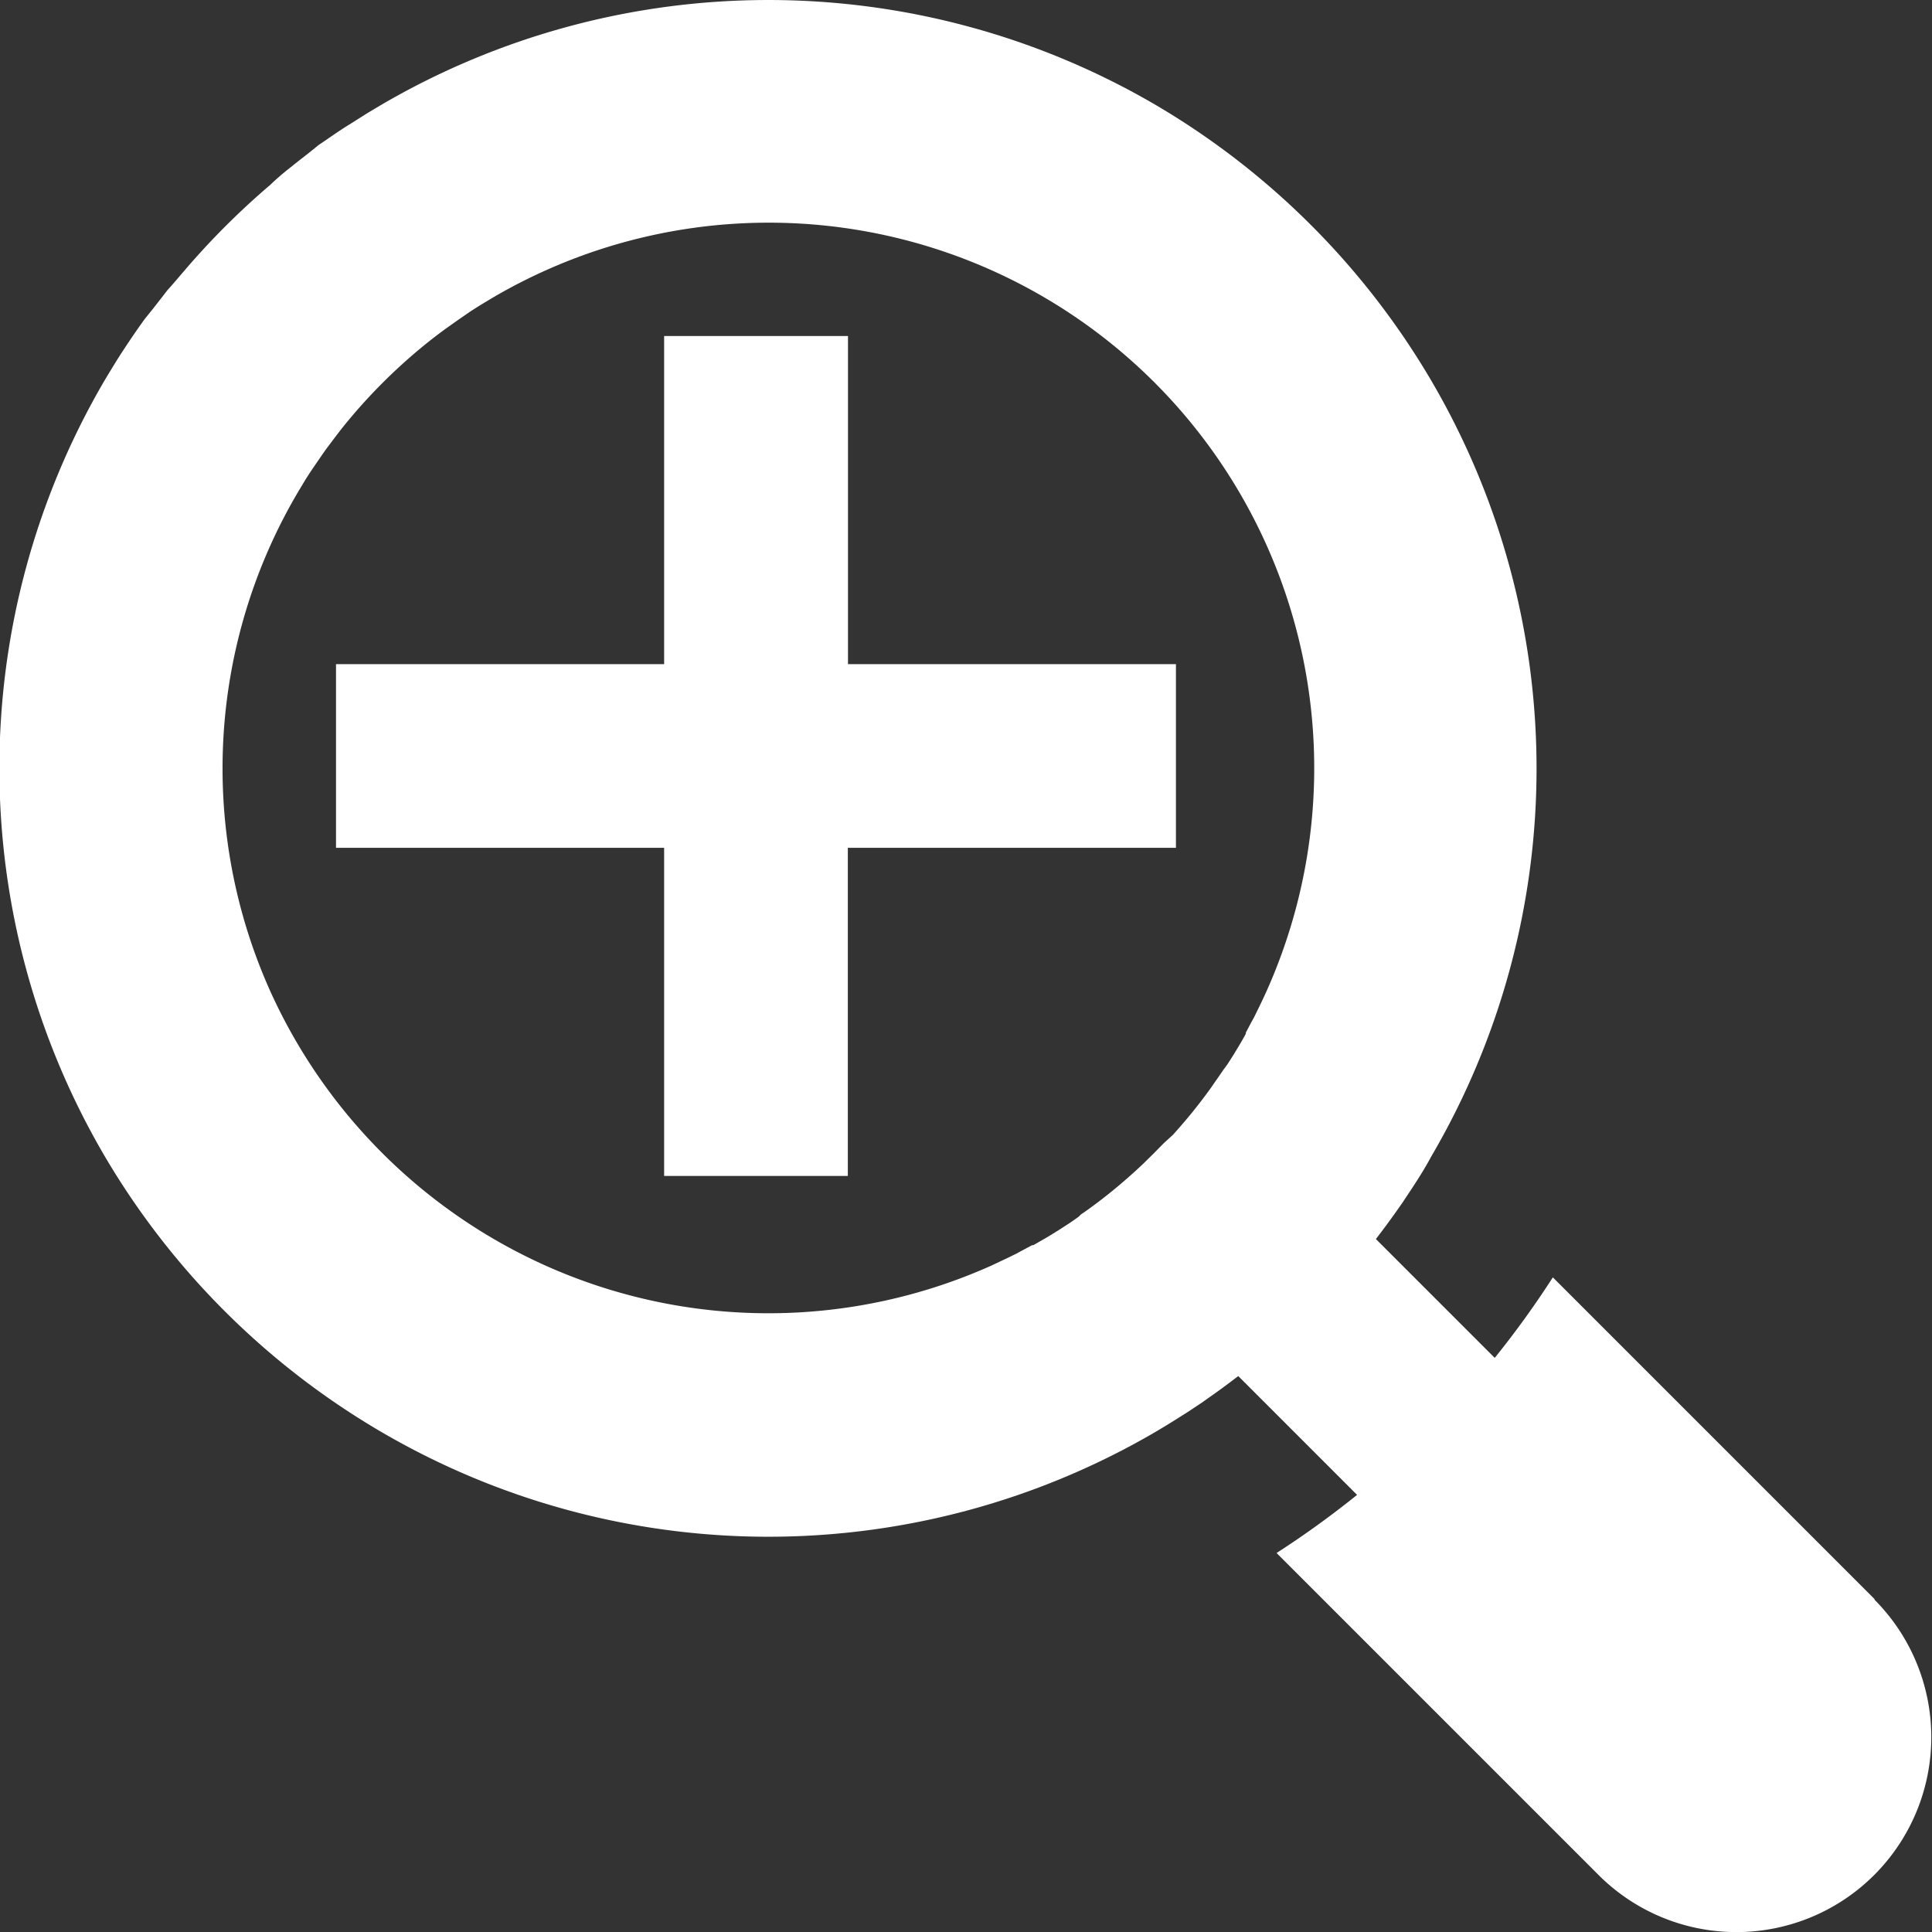
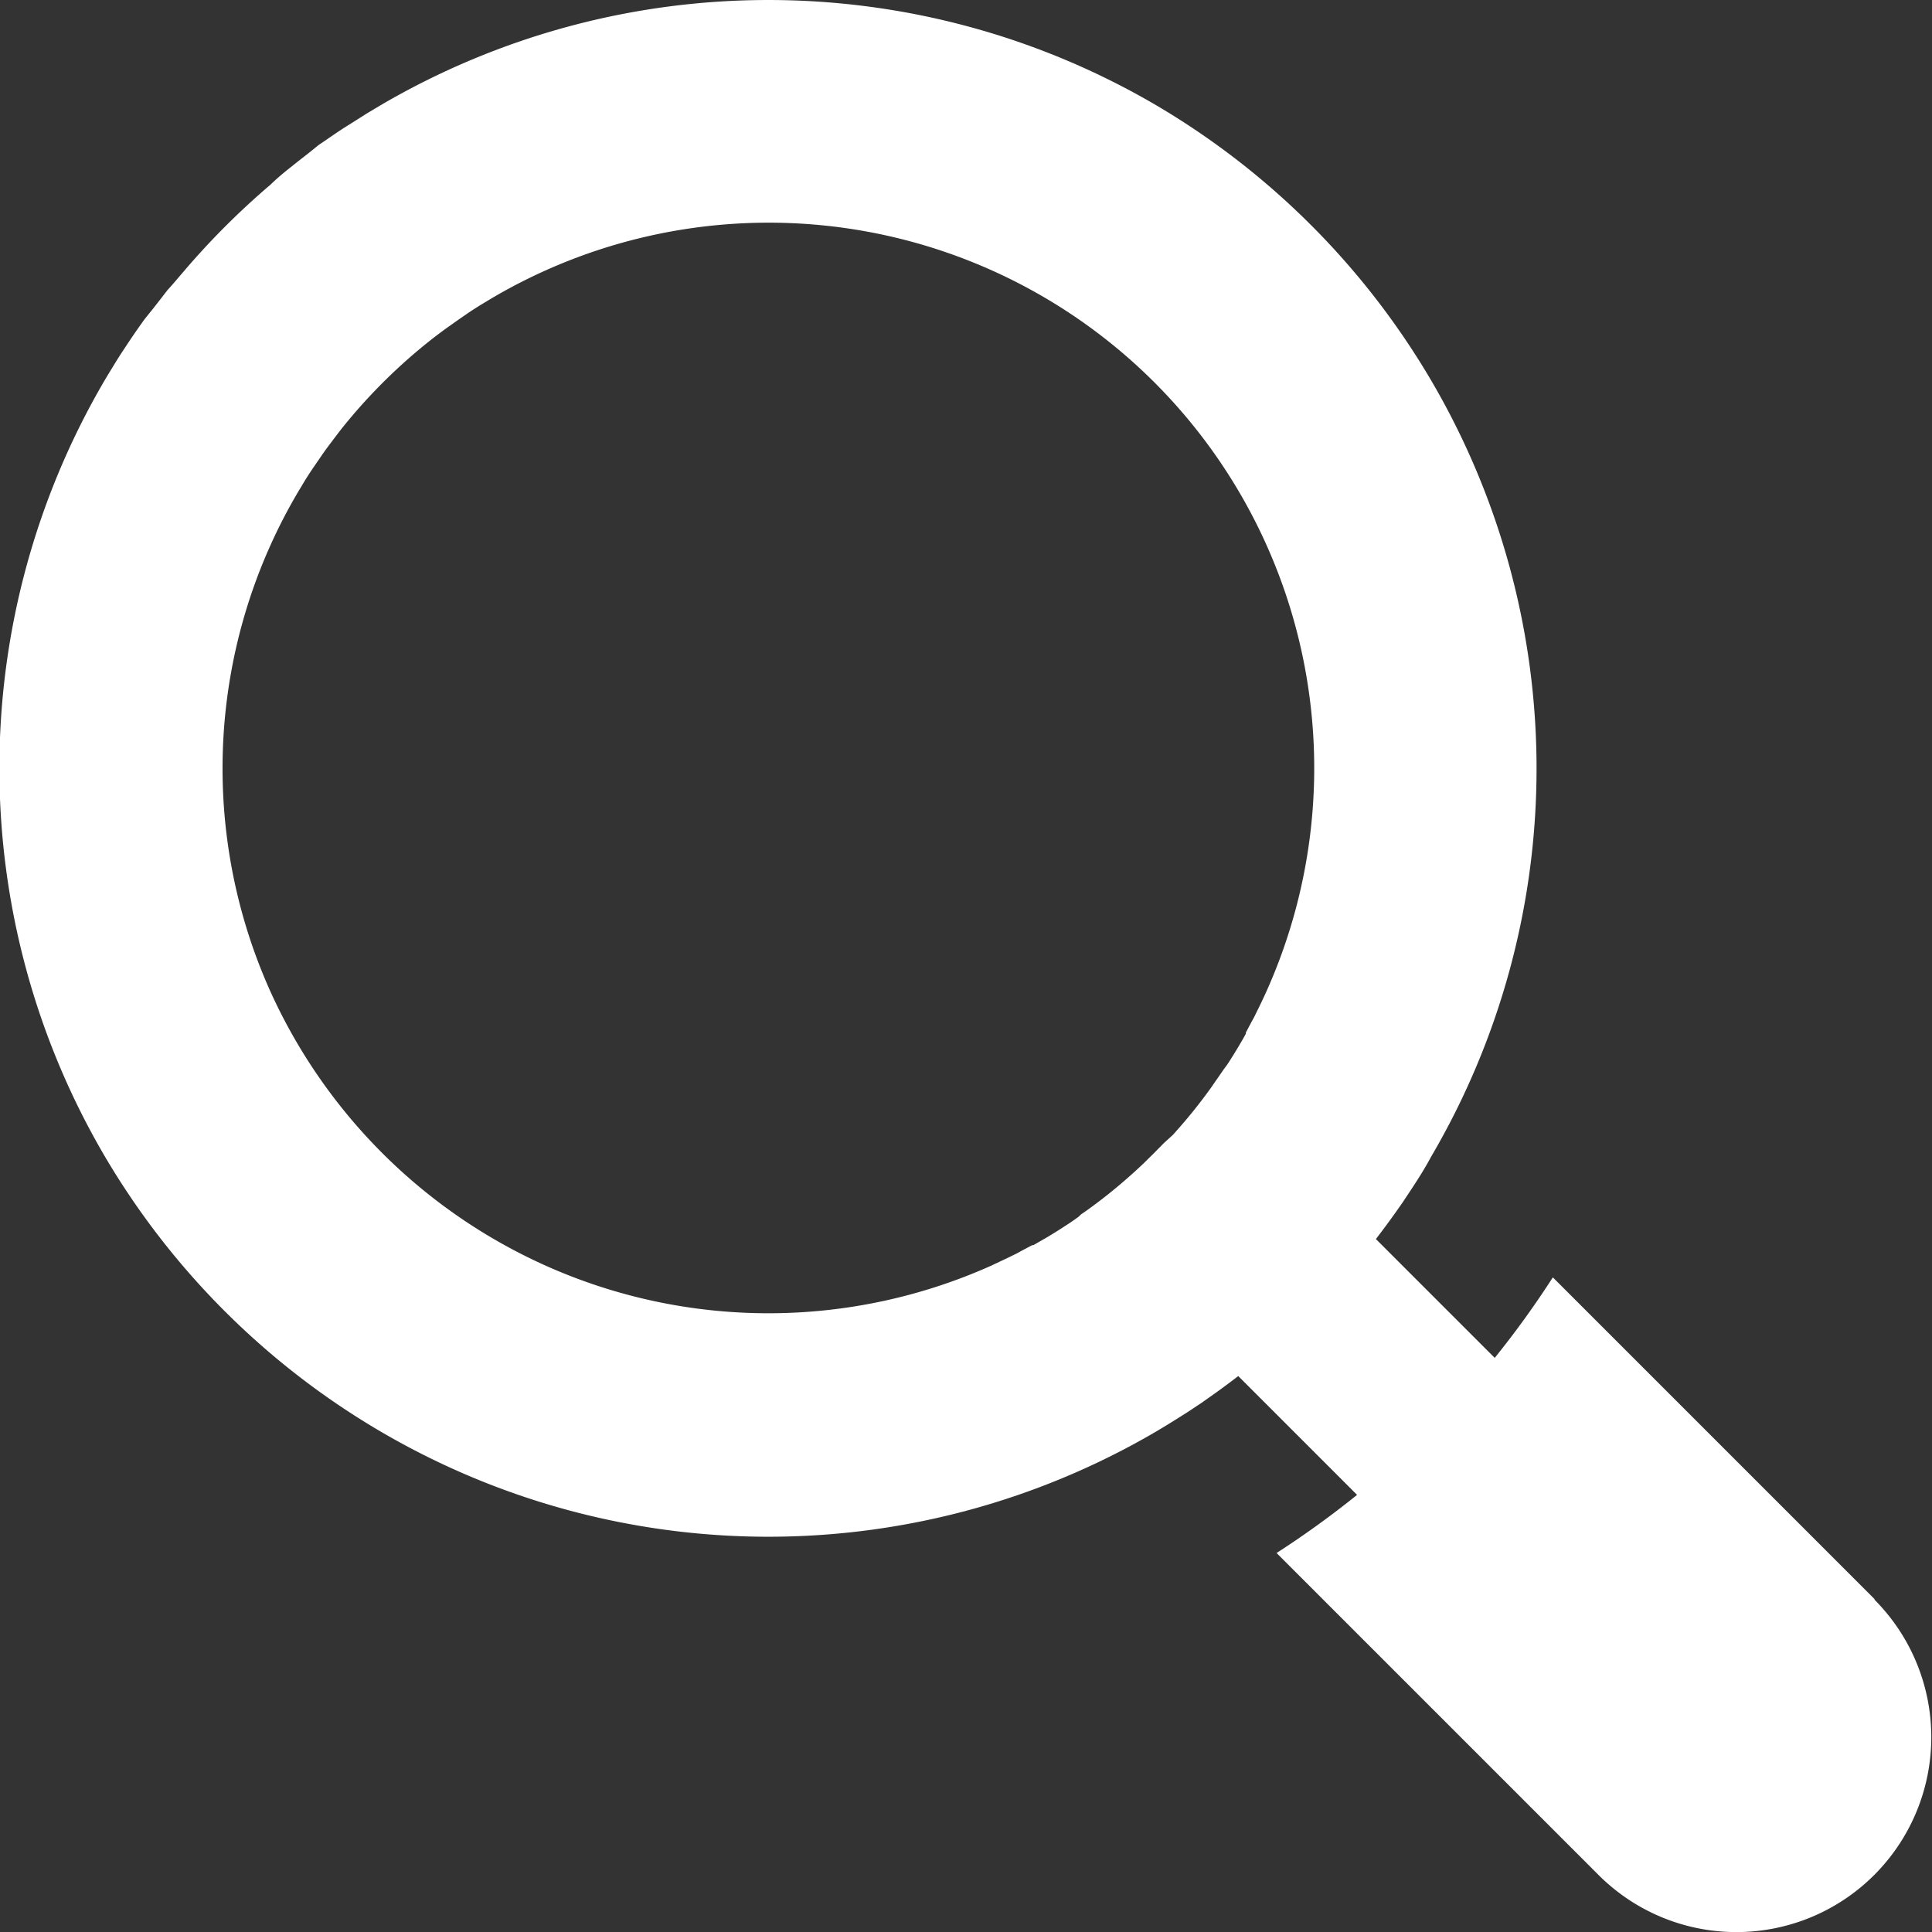
<svg xmlns="http://www.w3.org/2000/svg" width="12" height="12" viewBox="0 0 12 12">
  <rect x="0" y="0" width="12" height="12" fill="#333333" stroke="none" />
  <g transform="translate(-441 -711)">
    <g transform="translate(441 711)">
      <path d="M11.645,9.934l-2-2a5.816,5.816,0,0,1-.361.5l-.738-.738c.032-.042.063-.083.094-.126s.041-.057.061-.086l.01-.014.059-.089c.042-.064.083-.129.121-.2a4.766,4.766,0,0,0,0-4.815A4.81,4.81,0,0,0,7.18.653a4.765,4.765,0,0,0-4.815,0L2.278.705,2.169.774C2.1.816,2.042.859,1.98.9L1.918.95,1.854,1l-.059.047c-.039.031-.077.063-.115.1a4.78,4.78,0,0,0-.539.539c-.033.038-.064.076-.1.115L1,1.854.95,1.918.9,1.98c-.045.062-.088.125-.13.189-.024.036-.047.073-.069.109s-.035.057-.052.086a4.766,4.766,0,0,0,0,4.815A4.81,4.81,0,0,0,2.365,8.892a4.765,4.765,0,0,0,4.815,0q.066-.039.131-.08l.065-.041.089-.059.014-.01.086-.061c.043-.031.084-.062.126-.094l.738.738a5.833,5.833,0,0,1-.5.361l2,2a1.21,1.21,0,0,0,1.712-1.712ZM6.672,7.577l-.029.02-.034.022-.031.02-.04.025L6.5,7.687l-.082.047-.007,0-.068.036-.027.015-.055.027-.106.05a3.386,3.386,0,0,1-2.764,0A3.407,3.407,0,0,1,1.678,6.155a3.378,3.378,0,0,1,.179-3.109l.023-.038c.021-.036.044-.071.067-.105l.04-.058q.024-.036.051-.072c.027-.036.054-.072.082-.108a3.426,3.426,0,0,1,.544-.544c.035-.028.071-.055.108-.082l.072-.051.058-.04c.035-.024.07-.046.105-.067l.038-.023a3.388,3.388,0,0,1,4.821,4.3q-.024.053-.05.106l-.027.055-.015.027-.036.068,0,.007c-.015.028-.031.055-.047.082l-.023.038-.025.04-.02.031L7.6,6.643l-.02.029-.02.029-.012.017-.024.035a3.21,3.21,0,0,1-.2.252l-.039.044L7.229,7.1l-.062.063L7.1,7.229l-.055.051-.044.039a3.21,3.21,0,0,1-.252.2l-.035.024L6.7,7.557Z" transform="translate(0)" fill="#fff" />
    </g>
-     <path d="M34.336,37.524h2.038v2.038h1.141V37.524h2.038V36.383H37.516V34.345H36.374v2.038H34.336Z" transform="translate(408.751 678.742)" fill="#fff" />
  </g>
</svg>